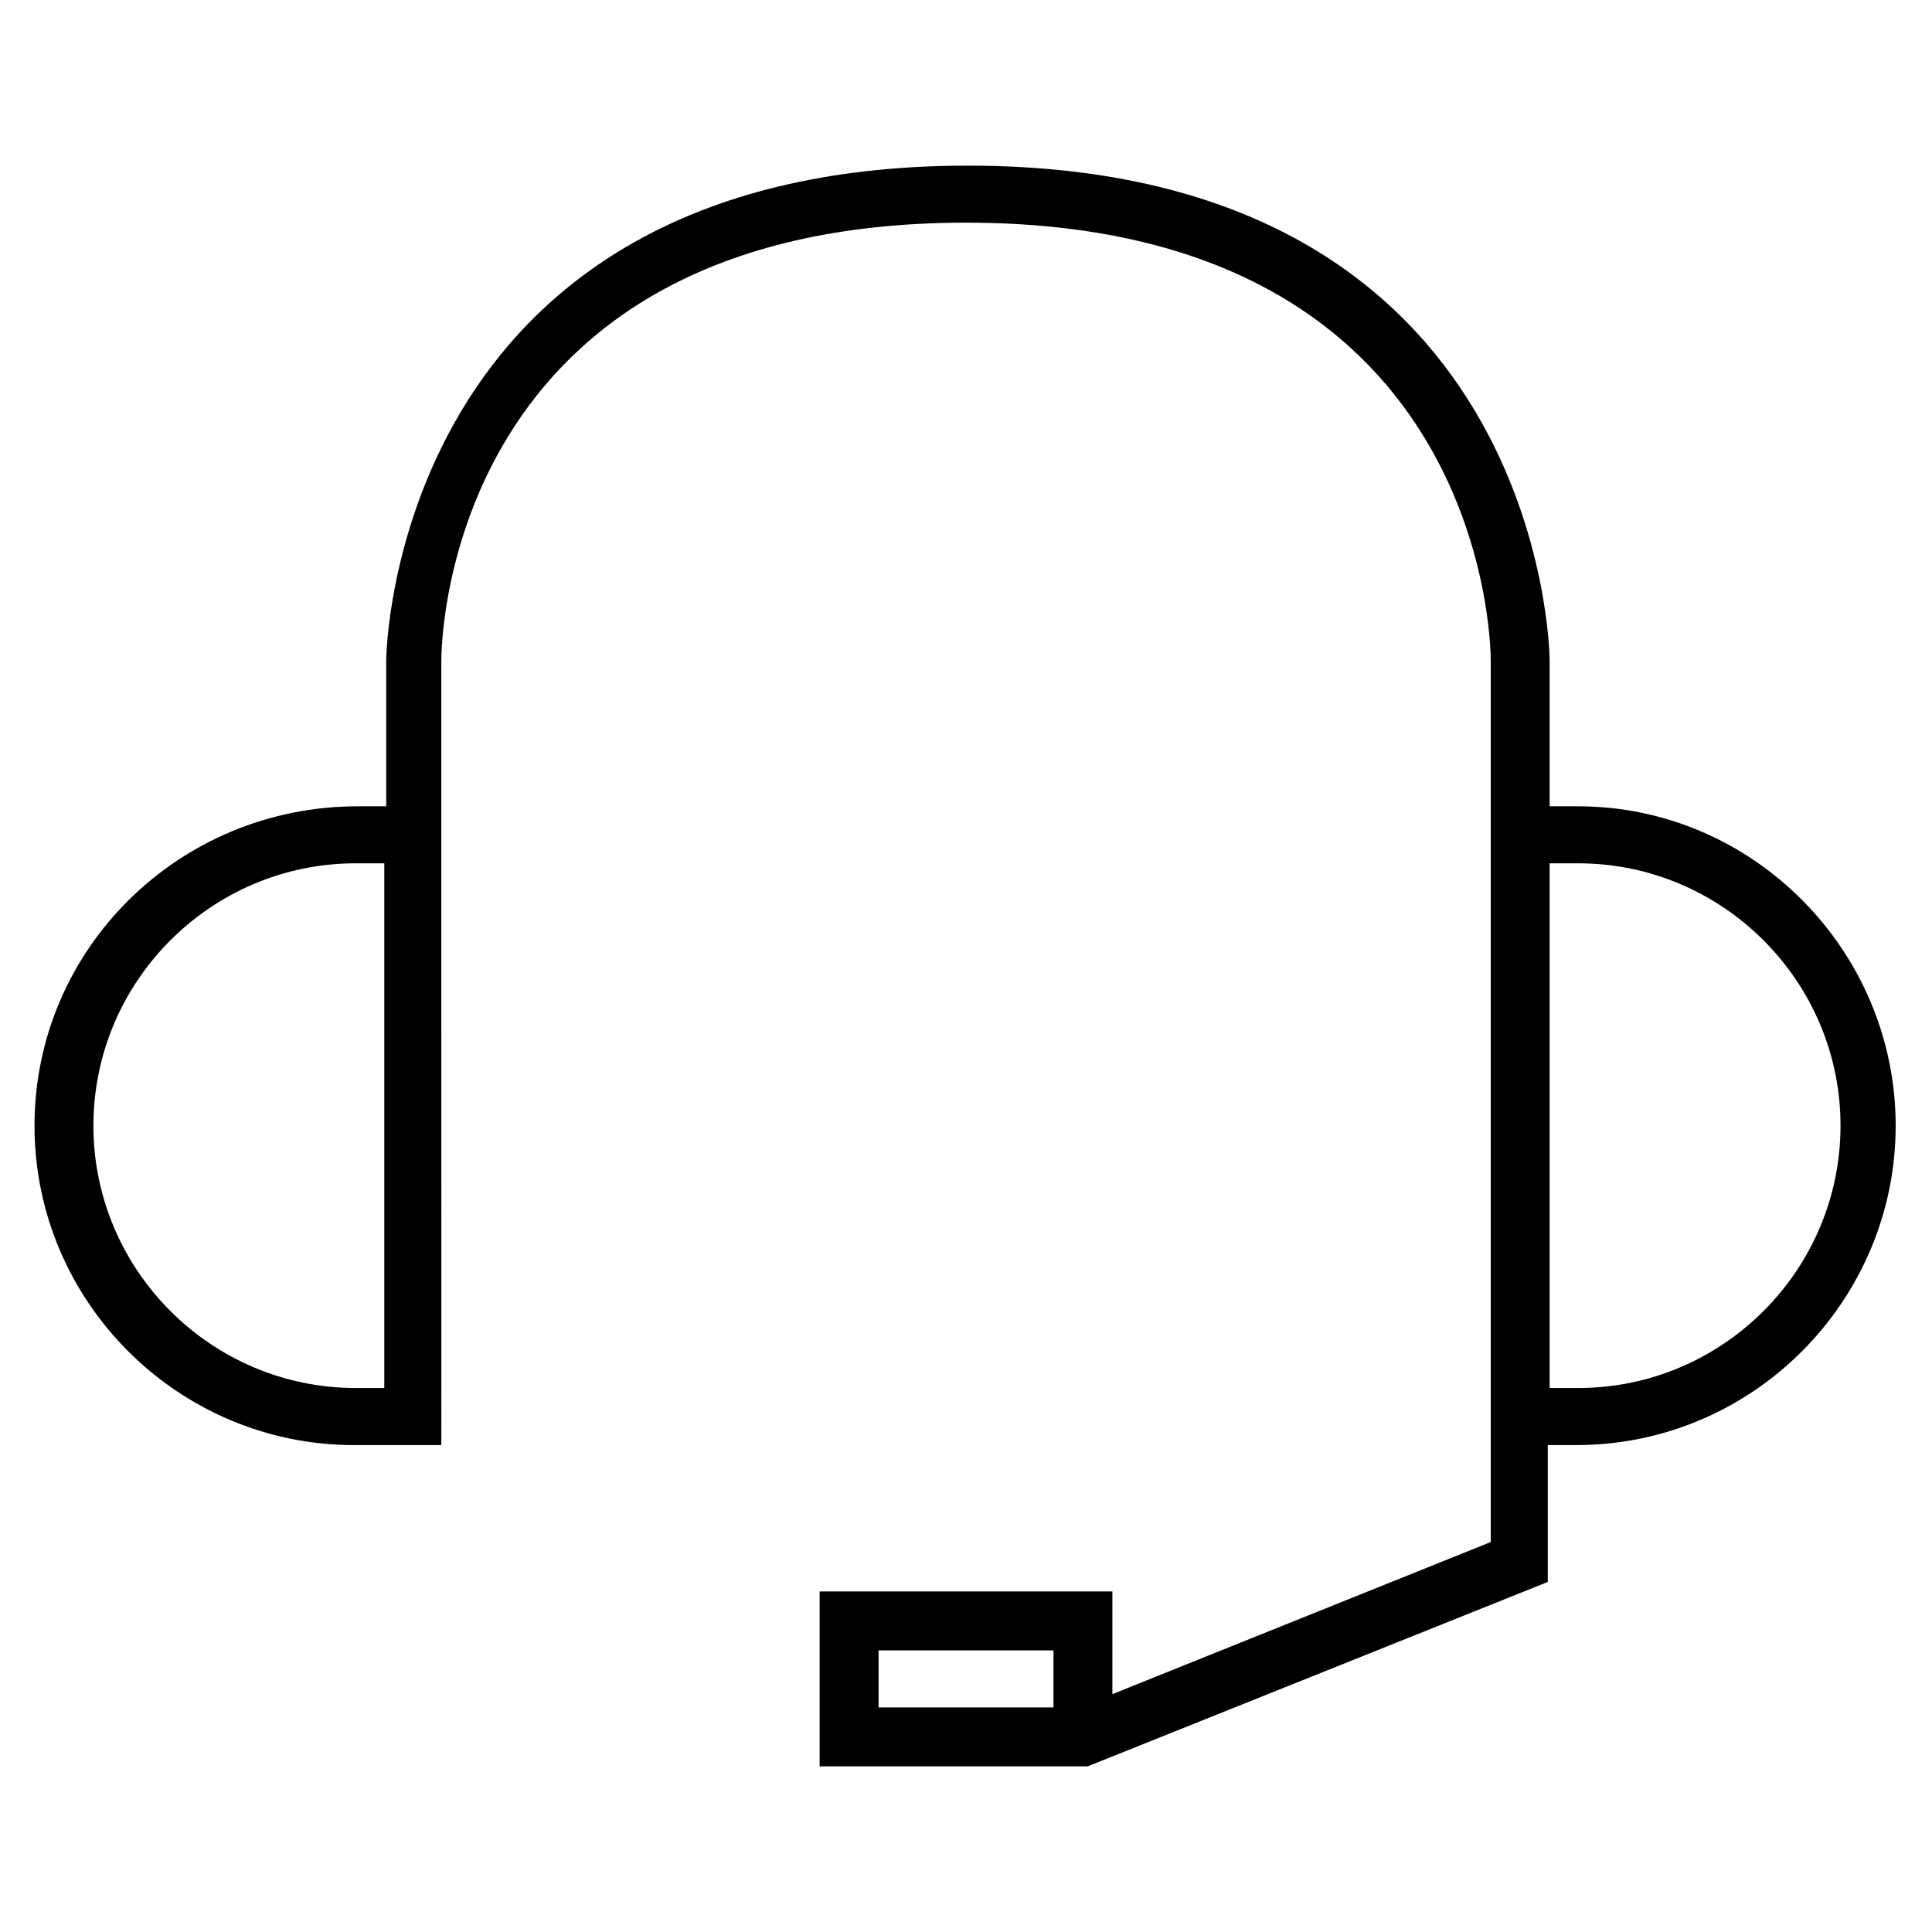
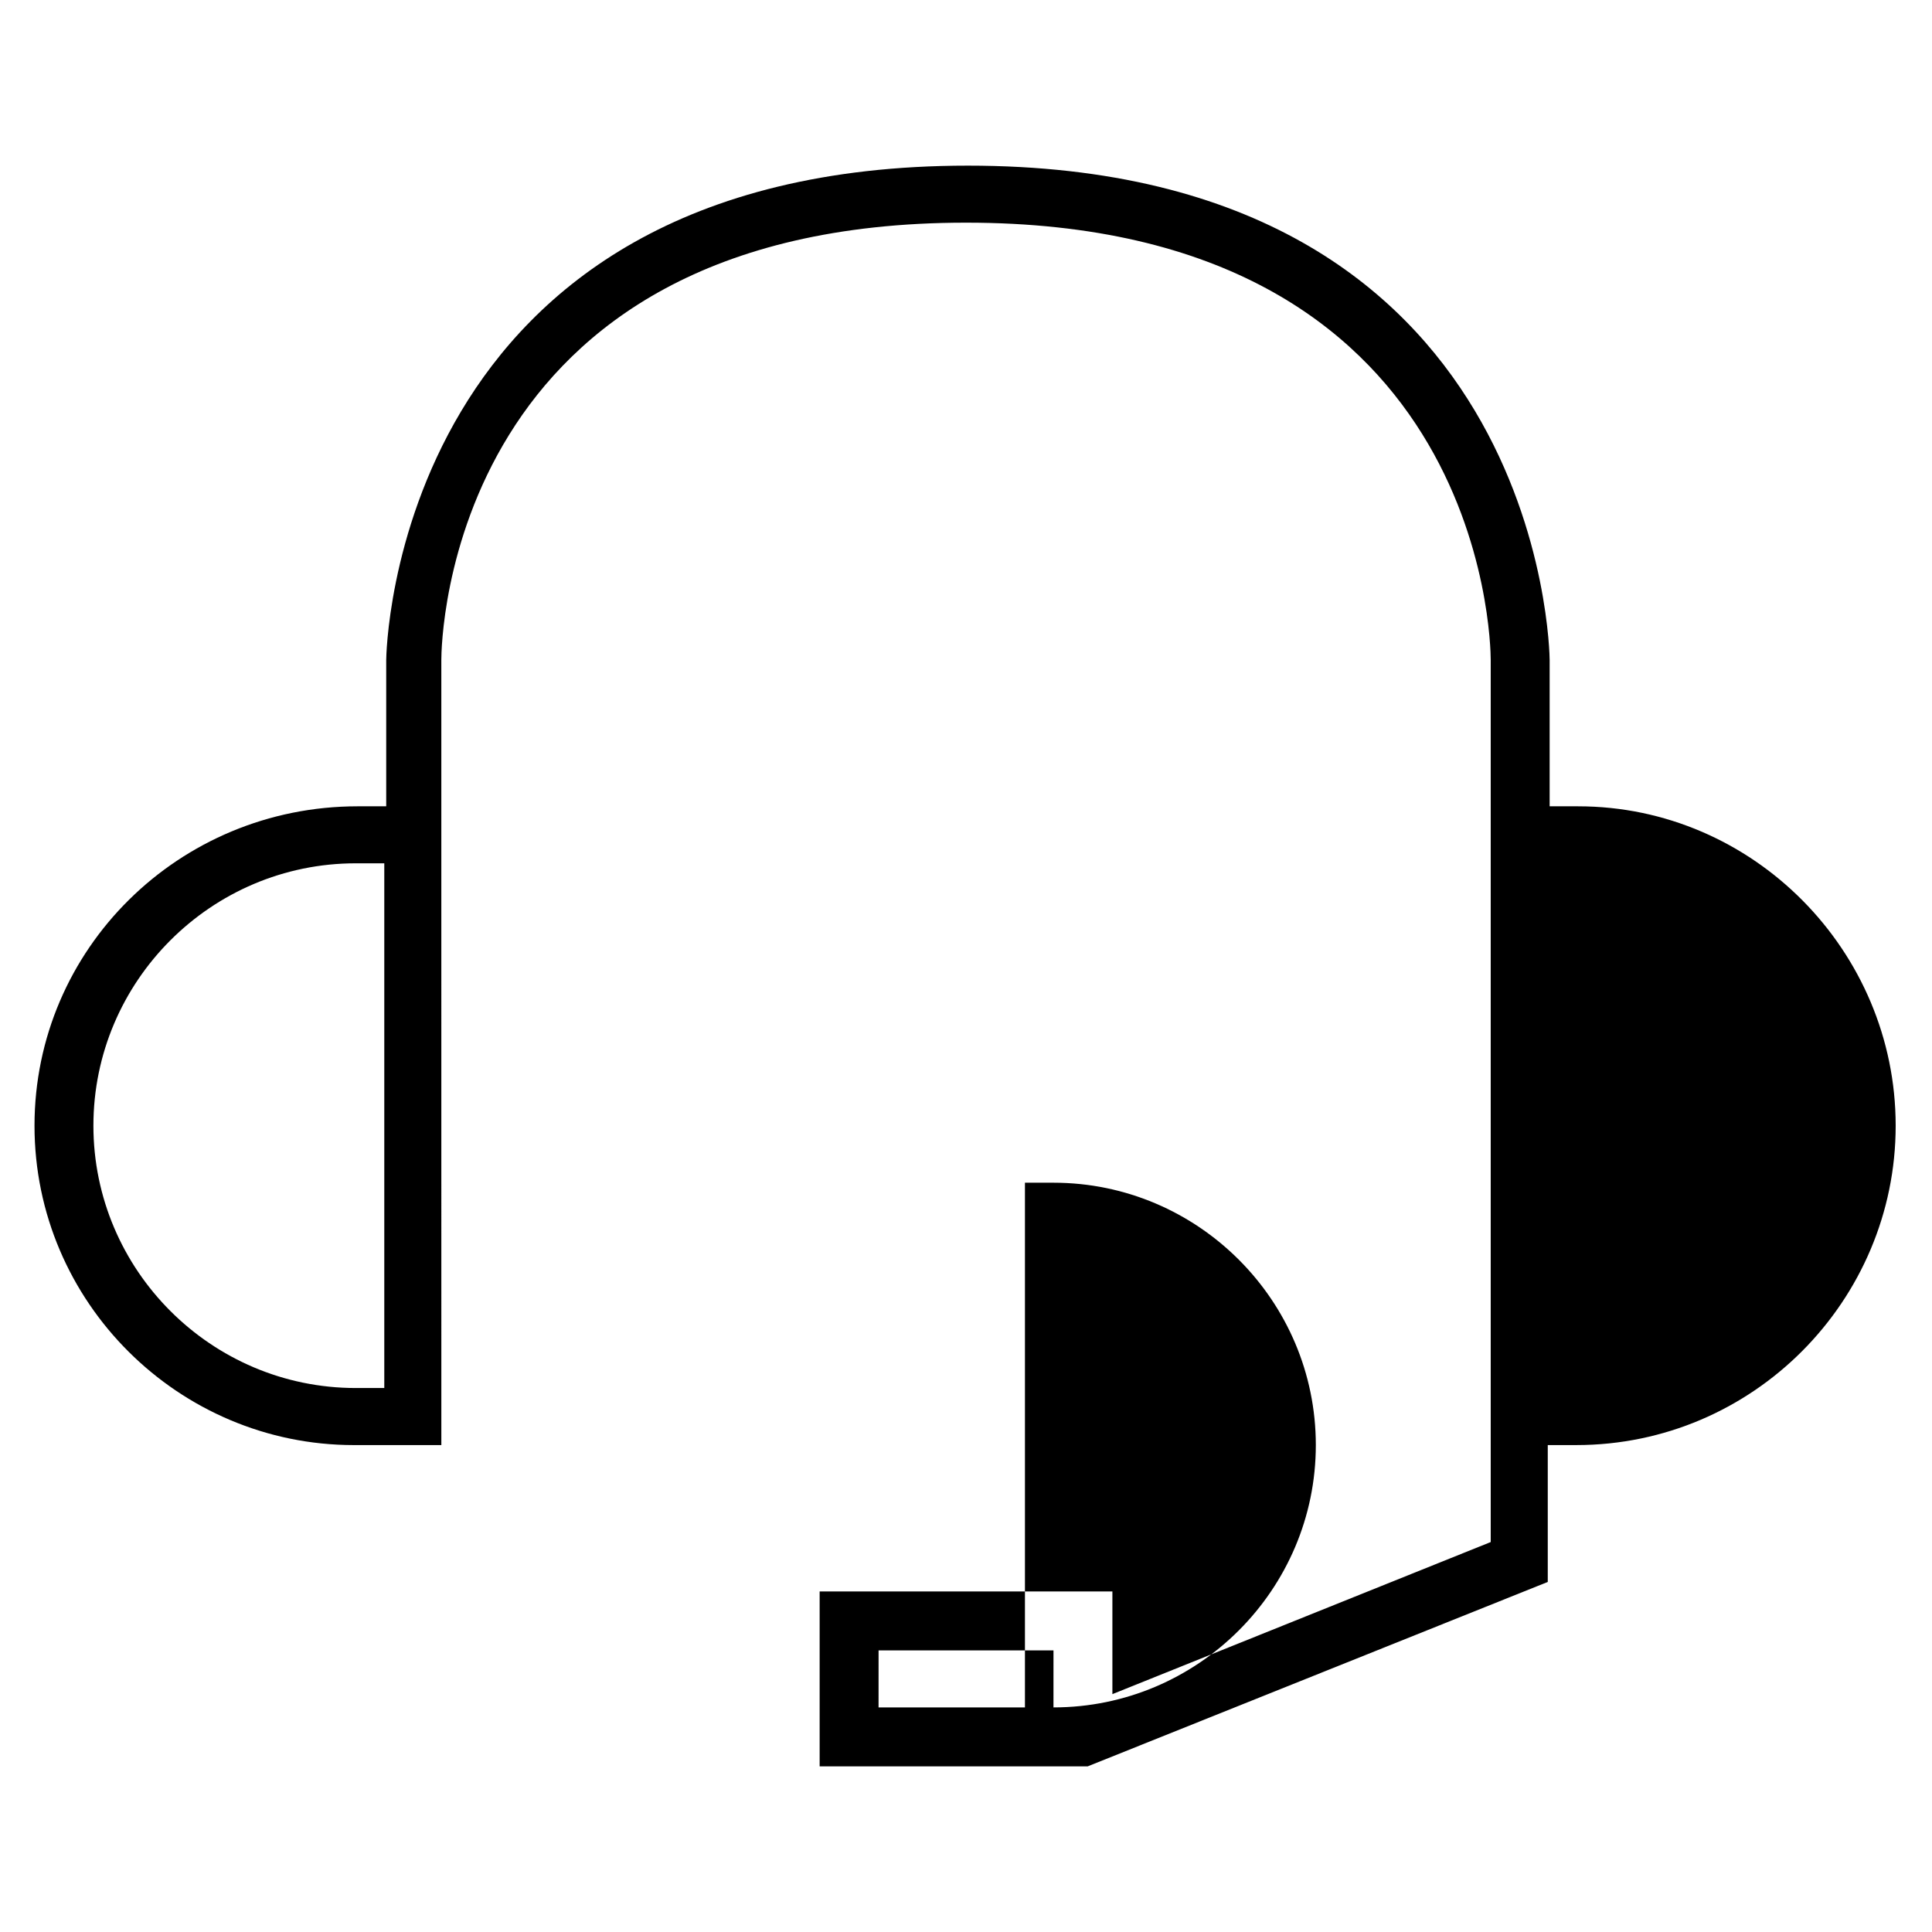
<svg xmlns="http://www.w3.org/2000/svg" fill="#000000" width="800px" height="800px" version="1.1" viewBox="144 144 512 512">
-   <path d="m562.23 357.68h-7.559v-38.793c0-1.512-1.512-130.99-154.16-130.99s-154.16 129.98-154.16 130.99v38.793h-7.559c-47.359 0-85.648 37.785-85.648 84.641 0 46.855 38.289 84.641 84.641 84.641h23.176l-0.004-138.55v-69.523c0-4.535 1.512-115.88 139.05-115.88 137.04 0 139.05 110.84 139.05 115.88v233.77l-100.26 40.305v-27.207l-77.582-0.004v46.352h71.039l121.92-48.871v-36.273h7.559c46.855 0 84.641-38.289 84.641-84.641-0.004-46.348-37.793-84.637-84.141-84.637zm-316.39 30.73v123.43h-7.559c-38.289 0-69.527-31.234-69.527-69.527 0-38.289 31.234-69.527 69.527-69.527h7.559zm177.34 208.07h-46.352l0.004-15.113h46.352zm139.05-84.641h-7.559v-139.05h7.559c38.289 0 69.527 31.234 69.527 69.527-0.004 38.289-31.238 69.523-69.527 69.523z" />
+   <path d="m562.23 357.68h-7.559v-38.793c0-1.512-1.512-130.99-154.16-130.99s-154.16 129.98-154.16 130.99v38.793h-7.559c-47.359 0-85.648 37.785-85.648 84.641 0 46.855 38.289 84.641 84.641 84.641h23.176l-0.004-138.55v-69.523c0-4.535 1.512-115.88 139.05-115.88 137.04 0 139.05 110.84 139.05 115.88v233.77l-100.26 40.305v-27.207l-77.582-0.004v46.352h71.039l121.92-48.871v-36.273h7.559c46.855 0 84.641-38.289 84.641-84.641-0.004-46.348-37.793-84.637-84.141-84.637zm-316.39 30.73v123.43h-7.559c-38.289 0-69.527-31.234-69.527-69.527 0-38.289 31.234-69.527 69.527-69.527h7.559zm177.34 208.07h-46.352l0.004-15.113h46.352zh-7.559v-139.05h7.559c38.289 0 69.527 31.234 69.527 69.527-0.004 38.289-31.238 69.523-69.527 69.523z" />
</svg>